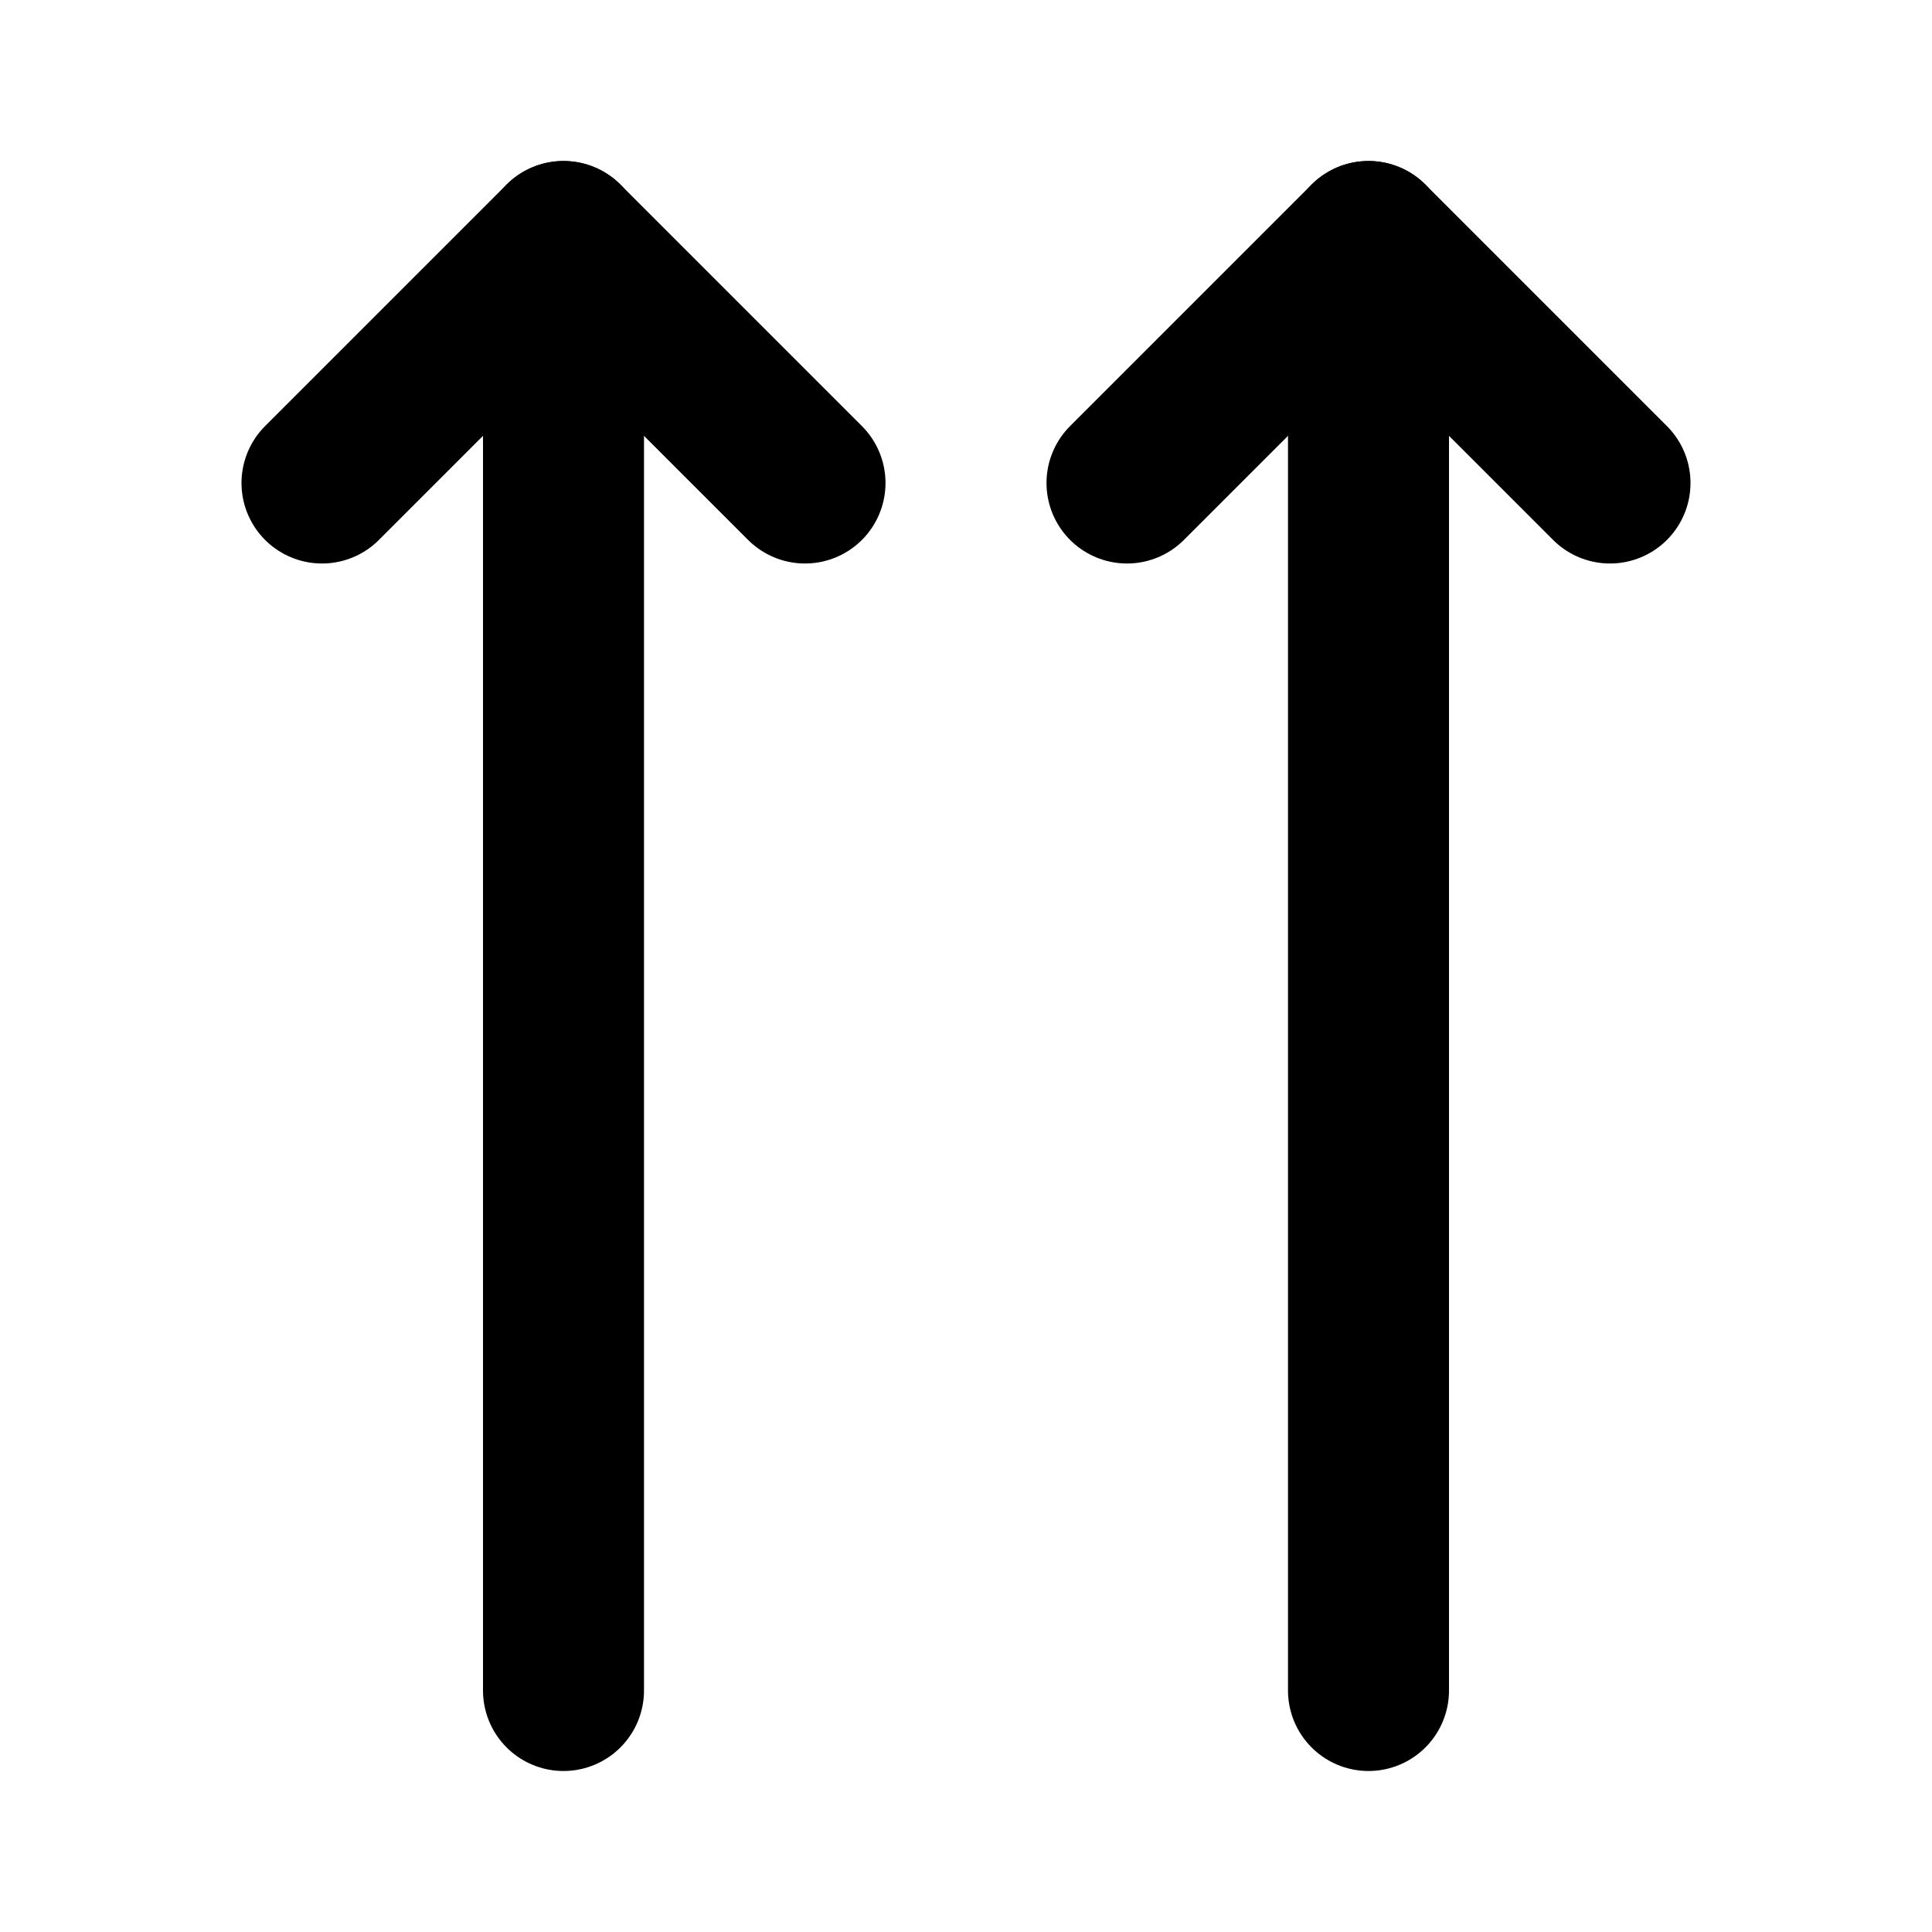
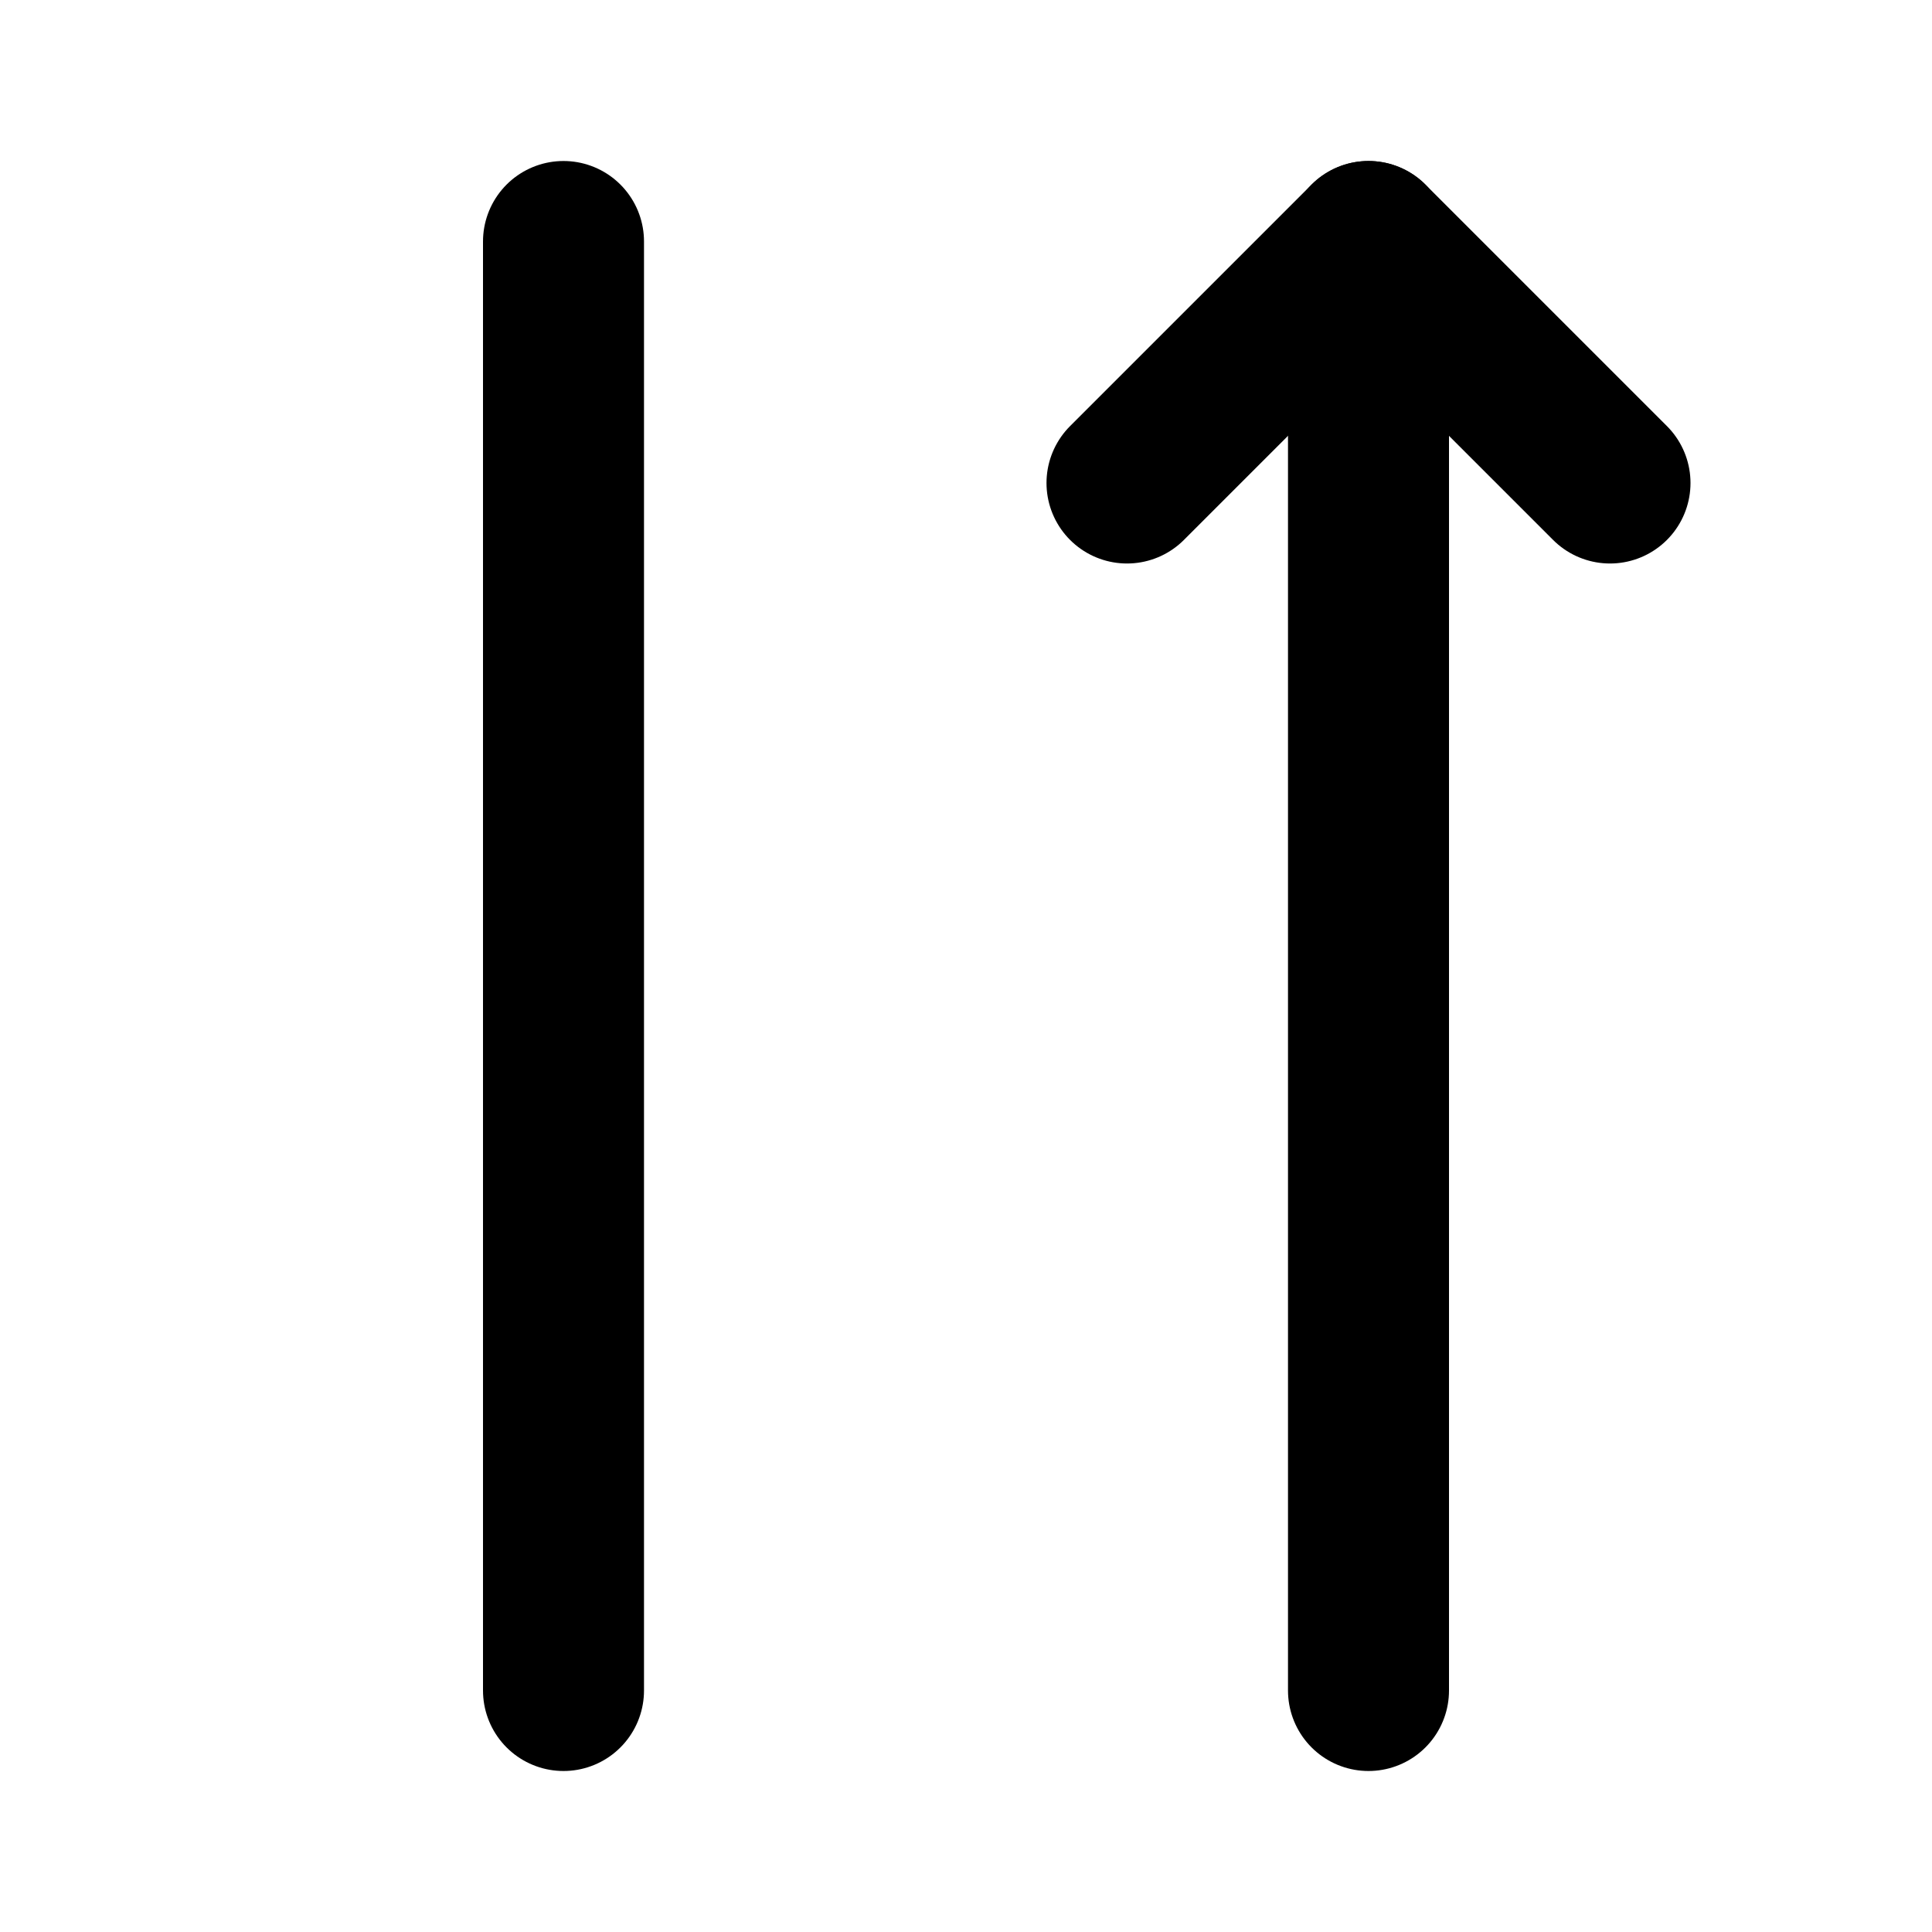
<svg xmlns="http://www.w3.org/2000/svg" width="24" height="24" viewBox="0 0 24 24" fill="none" stroke="currentColor" stroke-width="2" stroke-linecap="round" stroke-linejoin="round">
  <path d="M17 3l0 18" />
-   <path d="M4 6l3 -3l3 3" />
  <path d="M20 6l-3 -3l-3 3" />
  <path d="M7 3l0 18" />
</svg>